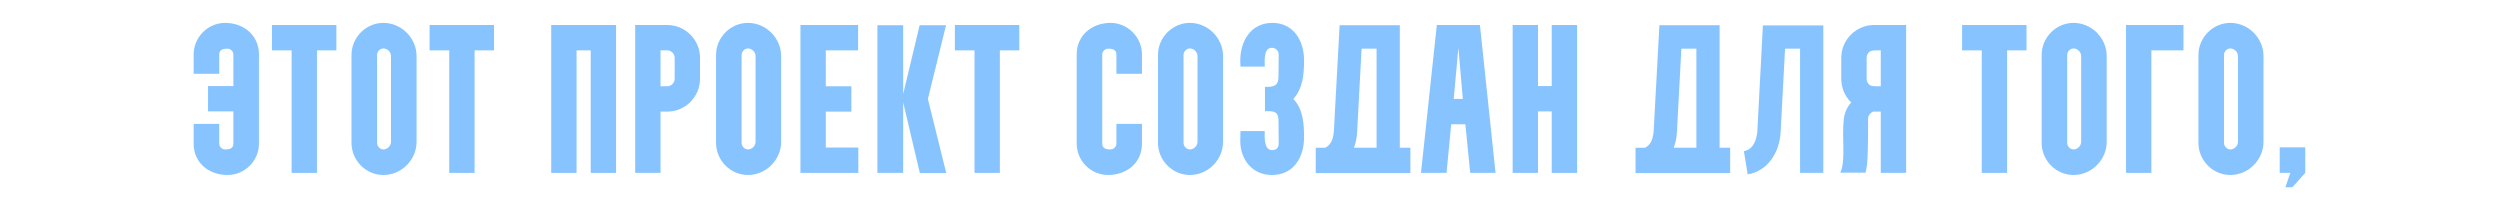
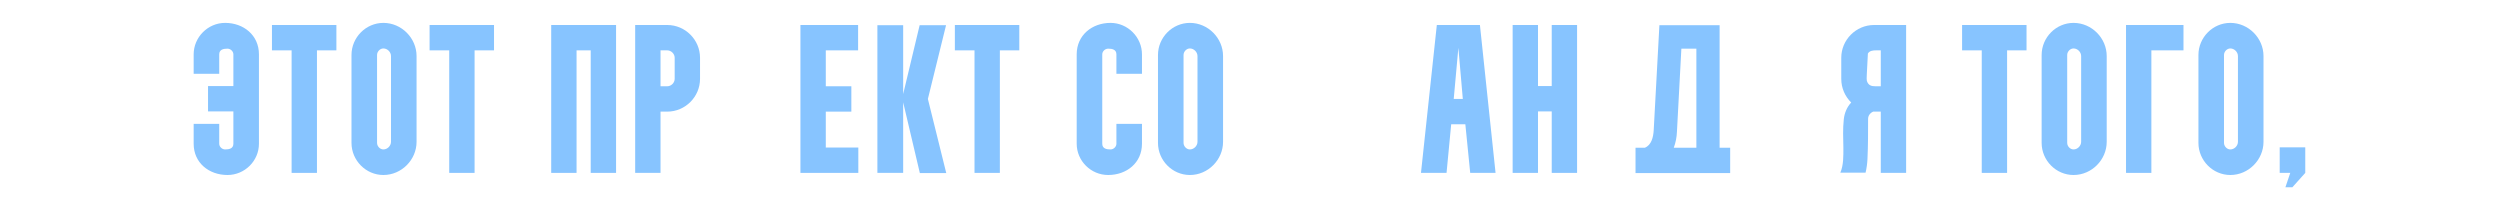
<svg xmlns="http://www.w3.org/2000/svg" width="1420" height="120" viewBox="0 0 1420 120" fill="none">
  <path d="M124.52 41.92H110V30.88C110 21.16 118.04 13 127.88 13C138.32 13 147.08 19.96 147.08 30.88V81.64C147.08 91.36 139.04 99.4 129.2 99.4C118.76 99.4 110 92.56 110 81.64V70.36H124.52V81.64C124.52 83.32 126.08 84.88 127.88 84.88C130.16 84.88 132.56 84.4 132.56 81.64V63.28H118.16V48.88H132.56V30.88C132.56 29.2 131 27.64 129.2 27.64C126.92 27.64 124.52 28.12 124.52 30.88V41.92Z" fill="#87C4FF" />
  <path d="M165.632 28.6H154.472V14.2H191.072V28.6H180.032V98.2H165.632V28.6Z" fill="#87C4FF" />
  <path d="M199.648 81.16V31.24C199.648 21.28 207.808 13 217.768 13C228.088 13 236.608 21.64 236.608 31.84V80.56C236.608 90.76 228.088 99.4 217.768 99.4C207.808 99.4 199.648 91.12 199.648 81.16ZM217.768 27.52C215.848 27.52 214.168 29.32 214.168 31.24V81.16C214.168 83.08 215.848 84.88 217.768 84.88C220.048 84.88 222.088 82.84 222.088 80.56V31.84C222.088 29.56 220.048 27.52 217.768 27.52Z" fill="#87C4FF" />
  <path d="M255.163 28.6H244.003V14.2H280.603V28.6H269.563V98.2H255.163V28.6Z" fill="#87C4FF" />
  <path d="M313.083 98.2V14.2H349.923V98.2H335.523V28.6H327.483V98.2H313.083Z" fill="#87C4FF" />
  <path d="M375.178 98.2H360.778V14.2H379.018C389.218 14.2 397.618 22.6 397.618 32.8V44.8C397.618 55 389.218 63.4 379.018 63.4H375.178V98.2ZM375.178 28.6V49H379.018C381.178 49 383.218 47.08 383.218 44.8V32.8C383.218 30.52 381.178 28.6 379.018 28.6H375.178Z" fill="#87C4FF" />
-   <path d="M406.719 81.16V31.24C406.719 21.28 414.879 13 424.839 13C435.159 13 443.679 21.64 443.679 31.84V80.56C443.679 90.76 435.159 99.4 424.839 99.4C414.879 99.4 406.719 91.12 406.719 81.16ZM424.839 27.52C422.919 27.52 421.239 29.32 421.239 31.24V81.16C421.239 83.08 422.919 84.88 424.839 84.88C427.119 84.88 429.159 82.84 429.159 80.56V31.84C429.159 29.56 427.119 27.52 424.839 27.52Z" fill="#87C4FF" />
  <path d="M454.646 14.2H487.406V28.6H469.046V49H483.566V63.4H469.046V83.8H487.526V98.2H454.646V14.2Z" fill="#87C4FF" />
  <path d="M498.357 14.32H512.997V53.44L522.357 14.32H537.357L527.037 56.2L537.477 98.32H522.477L512.997 58.12V98.2H498.357V14.32Z" fill="#87C4FF" />
  <path d="M553.523 28.6H542.363V14.2H578.963V28.6H567.923V98.2H553.523V28.6Z" fill="#87C4FF" />
  <path d="M611.562 81.64V30.88C611.562 19.96 620.323 13 630.763 13C640.603 13 648.643 21.16 648.643 30.88V41.92H634.122V30.88C634.122 28.12 631.723 27.64 629.443 27.64C627.643 27.64 626.083 29.2 626.083 30.88V81.64C626.083 84.4 628.483 84.88 630.763 84.88C632.563 84.88 634.122 83.32 634.122 81.64V70.36H648.643V81.64C648.643 92.56 639.883 99.4 629.443 99.4C619.603 99.4 611.562 91.36 611.562 81.64Z" fill="#87C4FF" />
  <path d="M657.734 81.16V31.24C657.734 21.28 665.894 13 675.854 13C686.174 13 694.694 21.64 694.694 31.84V80.56C694.694 90.76 686.174 99.4 675.854 99.4C665.894 99.4 657.734 91.12 657.734 81.16ZM675.854 27.52C673.934 27.52 672.254 29.32 672.254 31.24V81.16C672.254 83.08 673.934 84.88 675.854 84.88C678.134 84.88 680.174 82.84 680.174 80.56V31.84C680.174 29.56 678.134 27.52 675.854 27.52Z" fill="#87C4FF" />
-   <path d="M704.461 79.96L704.581 74.44H718.381C718.261 77.8 717.901 85.24 722.461 85.24C724.981 85.24 726.301 84.04 726.301 81.28L726.181 68.2C726.181 63.4 723.421 63.16 719.941 63.16C719.461 63.16 718.981 63.16 718.501 63.16V49.36C723.061 49.36 726.181 49.12 726.181 43.48L726.301 31.12C726.181 28.48 724.501 27.16 722.341 27.16C717.661 27.16 718.381 34.48 718.381 37.84H704.581L704.461 34.48C704.461 23.2 710.581 13 722.701 13C734.821 13 740.701 23.2 740.701 34.24C740.701 41.92 740.101 50.32 734.581 56.2C740.221 61.84 740.701 70.48 740.701 78.04C740.701 89.32 734.821 99.4 722.461 99.4C711.301 99.4 704.461 90.64 704.461 79.96Z" fill="#87C4FF" />
-   <path d="M747.338 83.92H752.618C756.458 82.36 757.418 77.8 757.658 74.08L760.898 14.32H795.098V83.92H801.098V98.32H747.338V83.92ZM770.858 74.92C770.738 77.92 770.138 81.04 769.058 83.92H781.898V27.64H773.378L770.858 74.92Z" fill="#87C4FF" />
  <path d="M821.638 98.2H807.117L816.117 14.2H840.597L849.477 98.2H835.078L832.318 70.6H824.277L821.638 98.2ZM828.357 27.16L825.717 56.2H830.878L828.357 27.16Z" fill="#87C4FF" />
  <path d="M873.58 98.2H859.18V14.2H873.58V48.88H881.38V14.2H895.78V98.2H881.38V63.28H873.58V98.2Z" fill="#87C4FF" />
  <path d="M928.978 83.92H934.258C938.098 82.36 939.058 77.8 939.298 74.08L942.538 14.32H976.738V83.92H982.738V98.32H928.978V83.92ZM952.498 74.92C952.378 77.92 951.778 81.04 950.698 83.92H963.538V27.64H955.018L952.498 74.92Z" fill="#87C4FF" />
-   <path d="M992.676 99.04L990.516 85.84C996.036 85 997.956 78.88 998.196 74.08L1001.32 14.44H1035.64V98.2H1022.44V27.64H1013.92L1011.4 75.04C1010.8 86.2 1004.44 97.12 992.676 99.04Z" fill="#87C4FF" />
-   <path d="M1068.28 49V28.6C1068.04 28.6 1067.8 28.6 1067.56 28.6C1066.84 28.6 1066.12 28.6 1065.52 28.6C1063.72 28.6 1061.92 28.84 1060.96 30.4C1059.76 32.32 1060.48 34.36 1060.24 38.92C1060.36 43 1060.12 44.2 1060.36 45.88C1061.2 48.64 1063.12 49 1065.28 49C1066.12 49 1066.96 49 1067.68 49C1067.92 49 1068.04 49 1068.28 49ZM1064.44 14.2H1082.68V98.2H1068.28V63.4H1063.96C1062.28 64.12 1061.08 65.68 1061.08 67.48V67.6C1061.08 75.16 1061.08 82.72 1060.72 90.4C1060.6 92.92 1060.24 95.56 1059.64 98.08H1045.24C1045.36 98.08 1045.36 98.08 1045.36 97.96C1047.16 93.76 1047.04 88.48 1047.04 84.04C1046.92 78.28 1046.68 73.24 1047.28 67.72C1047.64 64.24 1049.08 60.76 1051.48 58.24C1048 54.76 1045.84 50.08 1045.84 44.8V32.8C1045.84 22.6 1054.24 14.2 1064.44 14.2Z" fill="#87C4FF" />
+   <path d="M1068.28 49V28.6C1068.04 28.6 1067.8 28.6 1067.56 28.6C1066.84 28.6 1066.12 28.6 1065.52 28.6C1063.72 28.6 1061.92 28.84 1060.96 30.4C1060.36 43 1060.12 44.2 1060.36 45.88C1061.2 48.64 1063.12 49 1065.28 49C1066.12 49 1066.96 49 1067.68 49C1067.92 49 1068.04 49 1068.28 49ZM1064.44 14.2H1082.68V98.2H1068.28V63.4H1063.96C1062.28 64.12 1061.08 65.68 1061.08 67.48V67.6C1061.08 75.16 1061.08 82.72 1060.72 90.4C1060.6 92.92 1060.24 95.56 1059.64 98.08H1045.24C1045.36 98.08 1045.36 98.08 1045.36 97.96C1047.16 93.76 1047.04 88.48 1047.04 84.04C1046.92 78.28 1046.68 73.24 1047.28 67.72C1047.64 64.24 1049.08 60.76 1051.48 58.24C1048 54.76 1045.84 50.08 1045.84 44.8V32.8C1045.84 22.6 1054.24 14.2 1064.44 14.2Z" fill="#87C4FF" />
  <path d="M1125.63 28.6H1114.47V14.2H1151.07V28.6H1140.03V98.2H1125.63V28.6Z" fill="#87C4FF" />
  <path d="M1159.65 81.16V31.24C1159.65 21.28 1167.81 13 1177.77 13C1188.09 13 1196.61 21.64 1196.61 31.84V80.56C1196.61 90.76 1188.09 99.4 1177.77 99.4C1167.81 99.4 1159.65 91.12 1159.65 81.16ZM1177.77 27.52C1175.85 27.52 1174.17 29.32 1174.17 31.24V81.16C1174.17 83.08 1175.85 84.88 1177.77 84.88C1180.05 84.88 1182.09 82.84 1182.09 80.56V31.84C1182.09 29.56 1180.05 27.52 1177.77 27.52Z" fill="#87C4FF" />
  <path d="M1221.98 98.2H1207.58V14.2H1240.22V28.6H1221.98V98.2Z" fill="#87C4FF" />
  <path d="M1248.71 81.16V31.24C1248.71 21.28 1256.87 13 1266.83 13C1277.15 13 1285.67 21.64 1285.67 31.84V80.56C1285.67 90.76 1277.15 99.4 1266.83 99.4C1256.87 99.4 1248.71 91.12 1248.71 81.16ZM1266.83 27.52C1264.91 27.52 1263.23 29.32 1263.23 31.24V81.16C1263.23 83.08 1264.91 84.88 1266.83 84.88C1269.11 84.88 1271.15 82.84 1271.15 80.56V31.84C1271.15 29.56 1269.11 27.52 1266.83 27.52Z" fill="#87C4FF" />
  <path d="M1298.11 106.36L1300.87 98.2H1294.87V83.68H1309.39V98.2L1302.07 106.36H1298.11Z" fill="#87C4FF" />
</svg>